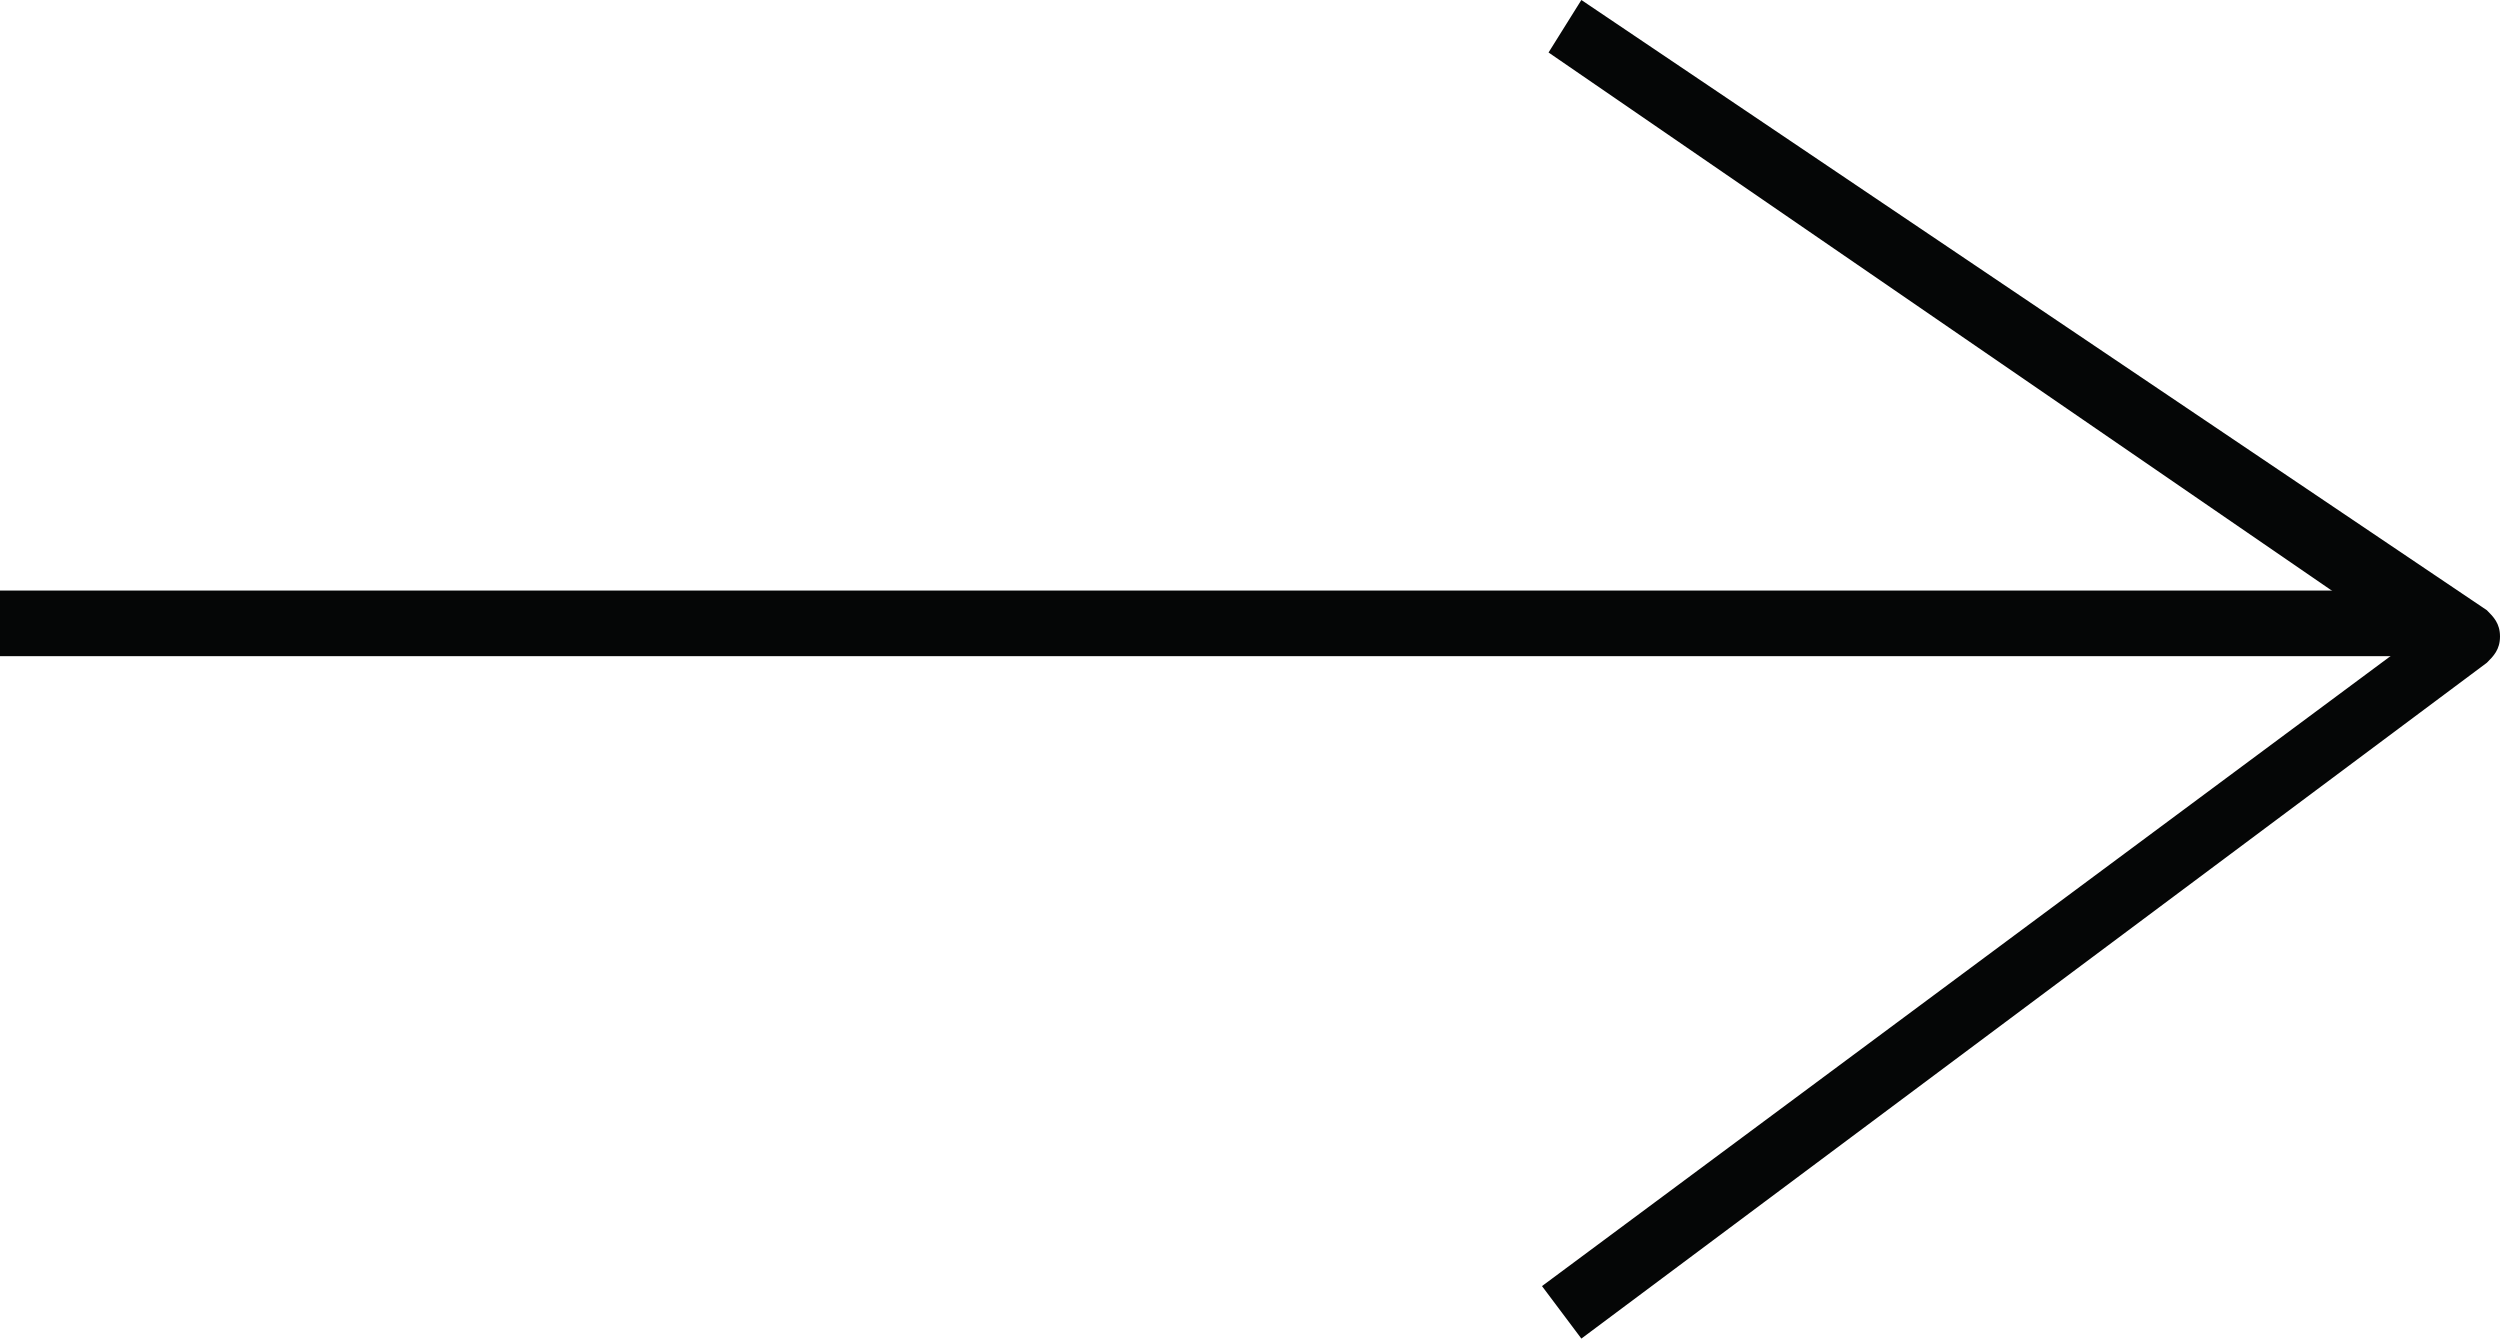
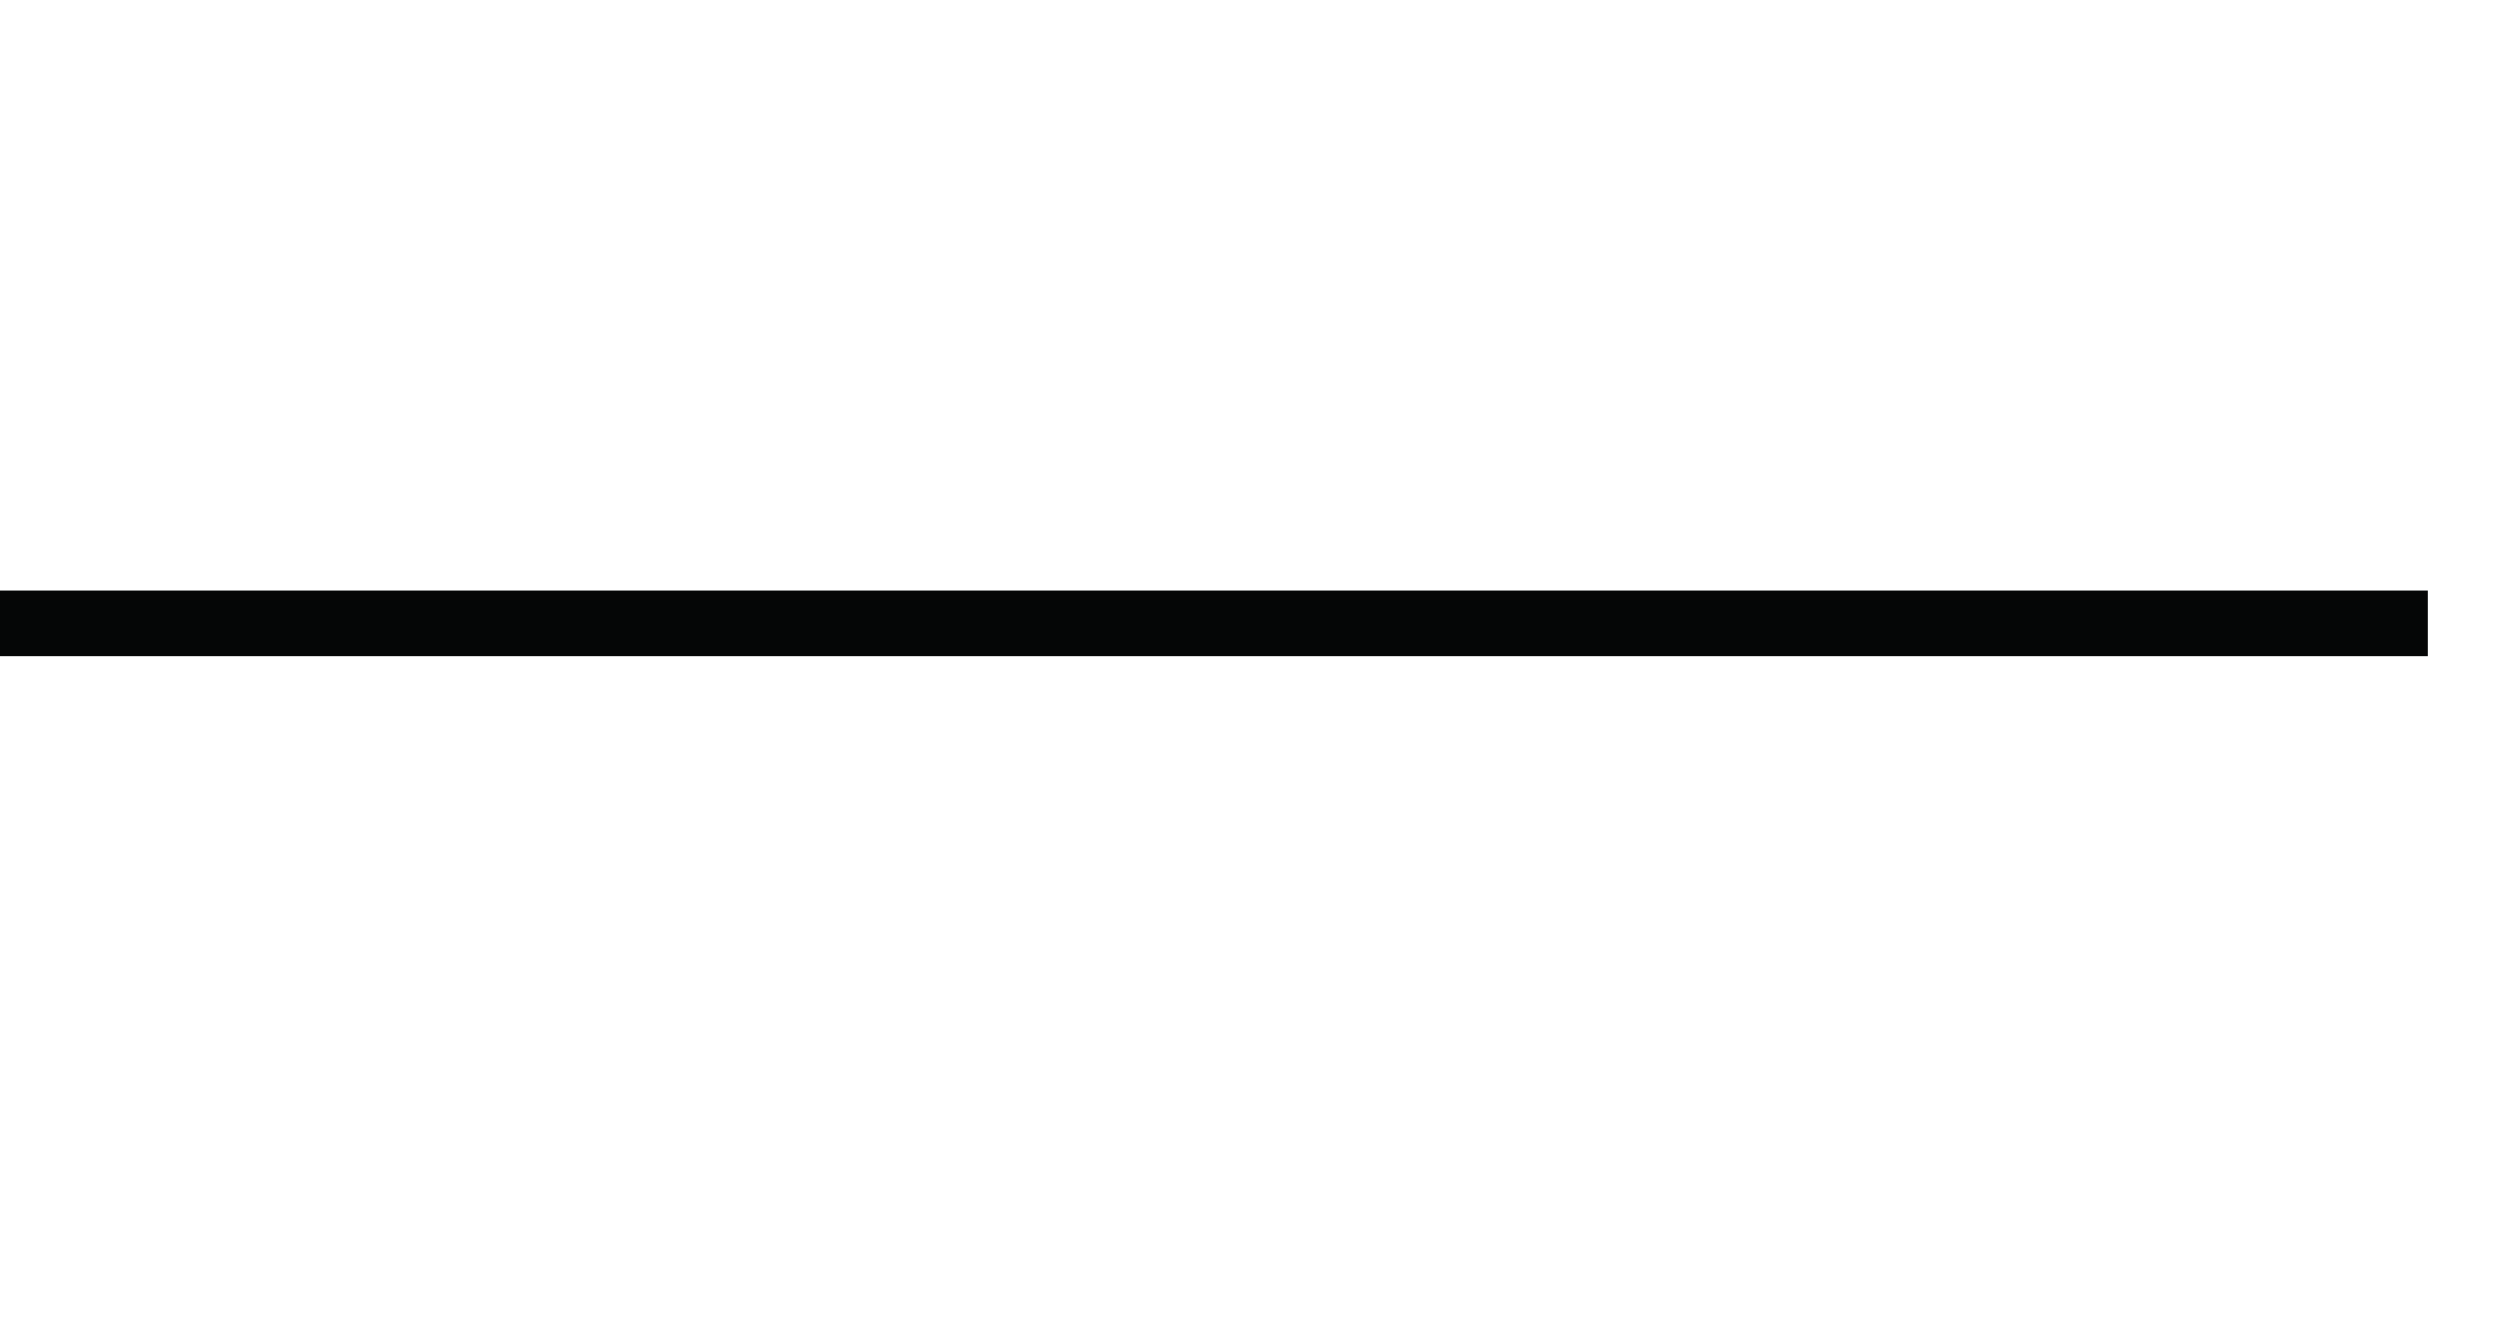
<svg xmlns="http://www.w3.org/2000/svg" version="1.1" id="Layer_1" x="0px" y="0px" viewBox="0 0 38.1 20.4" style="enable-background:new 0 0 38.1 20.4;" xml:space="preserve">
  <g id="XMLID_1_">
-     <path id="XMLID_5_" style="fill:#050606;" d="M24.1,20.4l-0.6-0.8l13.2-9.8L23.6,0.8L24.1,0l13.8,9.3c0.1,0.1,0.2,0.2,0.2,0.4   c0,0.2-0.1,0.3-0.2,0.4L24.1,20.4z" />
-   </g>
+     </g>
  <g id="XMLID_3_">
    <rect id="XMLID_4_" y="9" style="fill:#050606;" width="37" height="1" />
  </g>
</svg>